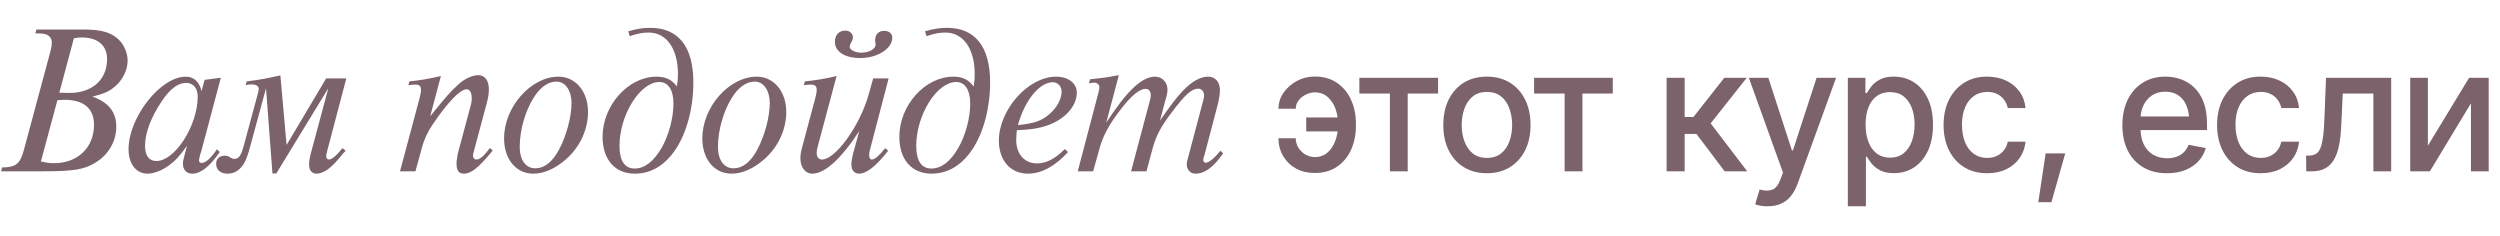
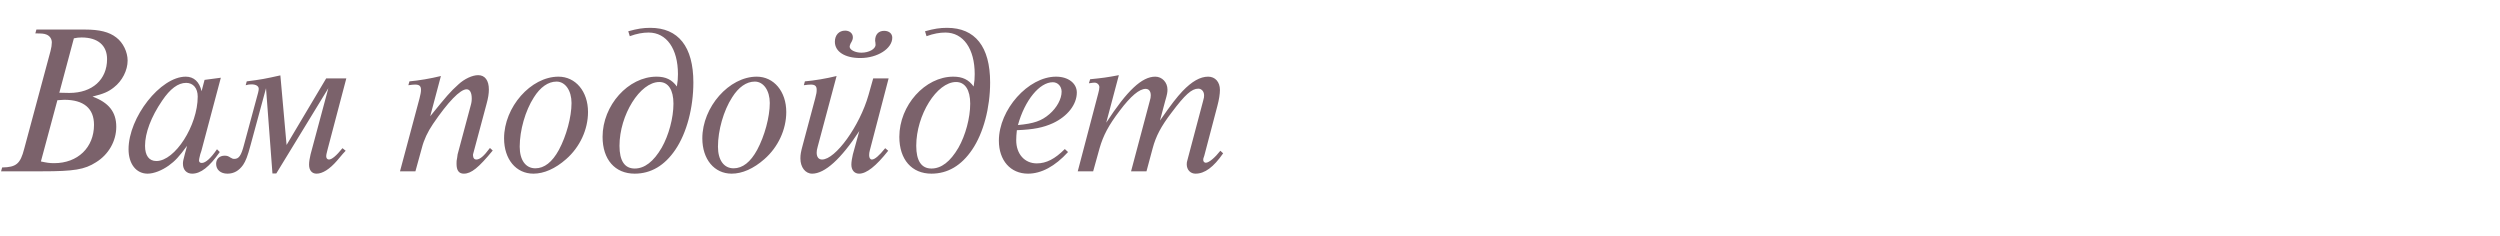
<svg xmlns="http://www.w3.org/2000/svg" width="467" height="44" viewBox="0 0 467 44" fill="none">
-   <path d="M245.594 17.25C245.01 17.26 244.443 17.406 243.891 17.688C243.349 17.958 242.906 18.323 242.562 18.781C242.219 19.229 242.047 19.74 242.047 20.312H238.812C238.823 19.219 239.141 18.219 239.766 17.312C240.401 16.406 241.229 15.677 242.25 15.125C243.281 14.573 244.396 14.297 245.594 14.297C247.25 14.297 248.646 14.698 249.781 15.5C250.927 16.292 251.797 17.349 252.391 18.672C252.984 19.995 253.281 21.448 253.281 23.031V23.578C253.281 25.162 252.984 26.62 252.391 27.953C251.797 29.276 250.927 30.333 249.781 31.125C248.646 31.917 247.25 32.312 245.594 32.312C244.281 32.312 243.115 32.036 242.094 31.484C241.083 30.922 240.286 30.151 239.703 29.172C239.12 28.193 238.823 27.078 238.812 25.828H242.047C242.047 26.443 242.203 27.016 242.516 27.547C242.839 28.078 243.271 28.51 243.812 28.844C244.365 29.167 244.958 29.333 245.594 29.344C246.583 29.333 247.396 29.037 248.031 28.453C248.667 27.87 249.141 27.135 249.453 26.25C249.776 25.365 249.938 24.474 249.938 23.578V23.031C249.938 22.104 249.781 21.203 249.469 20.328C249.156 19.443 248.677 18.713 248.031 18.141C247.396 17.557 246.583 17.26 245.594 17.25ZM251.141 21.938V24.547H244V21.938H251.141ZM253.929 17.469V14.531H268.632V17.469H262.961V32H259.632V17.469H253.929ZM277.749 32.359C276.114 32.359 274.682 31.984 273.452 31.234C272.234 30.484 271.286 29.432 270.609 28.078C269.942 26.724 269.609 25.151 269.609 23.359C269.609 21.547 269.942 19.963 270.609 18.609C271.286 17.245 272.234 16.188 273.452 15.438C274.682 14.688 276.114 14.312 277.749 14.312C279.395 14.312 280.827 14.688 282.046 15.438C283.265 16.188 284.213 17.245 284.89 18.609C285.567 19.963 285.906 21.547 285.906 23.359C285.906 25.151 285.567 26.724 284.89 28.078C284.213 29.432 283.265 30.484 282.046 31.234C280.827 31.984 279.395 32.359 277.749 32.359ZM277.749 29.5C278.822 29.5 279.708 29.219 280.406 28.656C281.104 28.094 281.619 27.349 281.952 26.422C282.296 25.484 282.468 24.463 282.468 23.359C282.468 22.234 282.296 21.203 281.952 20.266C281.619 19.328 281.104 18.578 280.406 18.016C279.708 17.453 278.822 17.172 277.749 17.172C276.687 17.172 275.807 17.453 275.109 18.016C274.421 18.578 273.906 19.328 273.562 20.266C273.218 21.203 273.046 22.234 273.046 23.359C273.046 24.463 273.218 25.484 273.562 26.422C273.906 27.349 274.421 28.094 275.109 28.656C275.807 29.219 276.687 29.5 277.749 29.5ZM286.569 17.469V14.531H301.272V17.469H295.601V32H292.272V17.469H286.569ZM311.319 32V14.531H314.694V21.859H316.334L322.1 14.531H326.287L319.553 23.047L326.381 32H322.162L316.897 25.016H314.694V32H311.319ZM330.201 38.531C329.691 38.542 329.227 38.505 328.811 38.422C328.404 38.349 328.092 38.26 327.873 38.156L328.701 35.391L328.936 35.453C329.8 35.672 330.529 35.656 331.123 35.406C331.727 35.167 332.232 34.495 332.639 33.391L333.061 32.234L326.686 14.531H330.326L334.732 28.094H334.92L339.342 14.531H342.982L335.795 34.312C335.462 35.229 335.04 36 334.529 36.625C334.019 37.26 333.404 37.734 332.686 38.047C331.977 38.37 331.149 38.531 330.201 38.531ZM345.177 38.531V14.531H348.459V17.375H348.74C348.948 17.01 349.235 16.588 349.599 16.109C349.974 15.63 350.495 15.213 351.162 14.859C351.829 14.495 352.698 14.312 353.771 14.312C355.177 14.312 356.427 14.667 357.521 15.375C358.625 16.083 359.495 17.109 360.131 18.453C360.766 19.797 361.084 21.417 361.084 23.312C361.084 25.188 360.771 26.802 360.146 28.156C359.521 29.5 358.657 30.537 357.552 31.266C356.459 31.984 355.204 32.344 353.787 32.344C352.735 32.344 351.87 32.167 351.193 31.812C350.526 31.448 350 31.026 349.615 30.547C349.24 30.068 348.948 29.646 348.74 29.281H348.552V38.531H345.177ZM353.052 29.453C354.063 29.453 354.907 29.182 355.584 28.641C356.261 28.099 356.771 27.365 357.115 26.438C357.469 25.5 357.646 24.448 357.646 23.281C357.646 22.125 357.474 21.088 357.131 20.172C356.787 19.255 356.276 18.531 355.599 18C354.922 17.469 354.073 17.203 353.052 17.203C352.063 17.203 351.23 17.458 350.552 17.969C349.875 18.469 349.36 19.177 349.006 20.094C348.662 21 348.49 22.062 348.49 23.281C348.49 24.5 348.667 25.573 349.021 26.5C349.375 27.427 349.891 28.151 350.568 28.672C351.256 29.193 352.084 29.453 353.052 29.453ZM371.201 32.359C369.524 32.359 368.076 31.974 366.857 31.203C365.638 30.432 364.701 29.37 364.044 28.016C363.388 26.662 363.06 25.109 363.06 23.359C363.06 21.578 363.393 20.01 364.06 18.656C364.737 17.292 365.68 16.229 366.888 15.469C368.107 14.698 369.534 14.312 371.169 14.312C372.503 14.312 373.685 14.557 374.716 15.047C375.758 15.526 376.596 16.208 377.232 17.094C377.878 17.979 378.258 19.01 378.372 20.188H375.06C374.945 19.635 374.721 19.13 374.388 18.672C374.065 18.213 373.638 17.849 373.107 17.578C372.576 17.307 371.945 17.172 371.216 17.172C370.268 17.172 369.44 17.422 368.732 17.922C368.034 18.412 367.487 19.115 367.091 20.031C366.695 20.948 366.497 22.031 366.497 23.281C366.497 24.542 366.69 25.641 367.076 26.578C367.461 27.516 368.008 28.24 368.716 28.75C369.435 29.25 370.268 29.5 371.216 29.5C372.195 29.5 373.029 29.229 373.716 28.688C374.414 28.146 374.862 27.406 375.06 26.469H378.372C378.258 27.604 377.893 28.615 377.279 29.5C376.664 30.385 375.841 31.083 374.81 31.594C373.779 32.104 372.576 32.359 371.201 32.359ZM380.755 37.766L382.13 28.656H385.786L383.208 37.766H380.755ZM404.786 32.359C403.077 32.359 401.598 31.99 400.348 31.25C399.098 30.51 398.135 29.469 397.458 28.125C396.791 26.771 396.458 25.193 396.458 23.391C396.458 21.599 396.786 20.021 397.442 18.656C398.109 17.292 399.041 16.229 400.239 15.469C401.447 14.698 402.864 14.312 404.489 14.312C405.478 14.312 406.437 14.474 407.364 14.797C408.291 15.12 409.124 15.63 409.864 16.328C410.603 17.026 411.187 17.932 411.614 19.047C412.051 20.162 412.27 21.505 412.27 23.078V24.297H398.379V21.75H410.52L408.942 22.594C408.942 21.521 408.775 20.573 408.442 19.75C408.109 18.927 407.609 18.287 406.942 17.828C406.286 17.359 405.468 17.125 404.489 17.125C403.51 17.125 402.671 17.359 401.973 17.828C401.286 18.297 400.76 18.917 400.395 19.688C400.03 20.458 399.848 21.302 399.848 22.219V23.953C399.848 25.151 400.056 26.167 400.473 27C400.89 27.833 401.468 28.469 402.208 28.906C402.958 29.344 403.827 29.562 404.817 29.562C405.463 29.562 406.046 29.469 406.567 29.281C407.098 29.094 407.556 28.812 407.942 28.438C408.327 28.062 408.619 27.599 408.817 27.047L412.036 27.656C411.775 28.594 411.317 29.417 410.661 30.125C410.004 30.833 409.176 31.385 408.176 31.781C407.187 32.167 406.056 32.359 404.786 32.359ZM422.293 32.359C420.616 32.359 419.168 31.974 417.949 31.203C416.731 30.432 415.793 29.37 415.137 28.016C414.481 26.662 414.152 25.109 414.152 23.359C414.152 21.578 414.486 20.01 415.152 18.656C415.83 17.292 416.772 16.229 417.981 15.469C419.199 14.698 420.626 14.312 422.262 14.312C423.595 14.312 424.777 14.557 425.809 15.047C426.85 15.526 427.689 16.208 428.324 17.094C428.97 17.979 429.35 19.01 429.465 20.188H426.152C426.038 19.635 425.814 19.13 425.481 18.672C425.158 18.213 424.731 17.849 424.199 17.578C423.668 17.307 423.038 17.172 422.309 17.172C421.361 17.172 420.533 17.422 419.824 17.922C419.126 18.412 418.58 19.115 418.184 20.031C417.788 20.948 417.59 22.031 417.59 23.281C417.59 24.542 417.783 25.641 418.168 26.578C418.554 27.516 419.1 28.24 419.809 28.75C420.527 29.25 421.361 29.5 422.309 29.5C423.288 29.5 424.121 29.229 424.809 28.688C425.507 28.146 425.955 27.406 426.152 26.469H429.465C429.35 27.604 428.986 28.615 428.371 29.5C427.757 30.385 426.934 31.083 425.902 31.594C424.871 32.104 423.668 32.359 422.293 32.359ZM430.801 32L430.785 29.062H431.394C432.051 29.052 432.566 28.859 432.941 28.484C433.327 28.099 433.613 27.417 433.801 26.438C433.999 25.458 434.129 24.073 434.191 22.281L434.504 14.531H446.676V32H443.348V17.469H437.629L437.348 23.422C437.285 24.859 437.144 26.115 436.926 27.188C436.707 28.26 436.384 29.156 435.957 29.875C435.53 30.583 434.983 31.115 434.316 31.469C433.65 31.823 432.837 32 431.879 32H430.801ZM453.527 27.219L461.23 14.531H464.886V32H461.574V19.297L453.902 32H450.23V14.531H453.527V27.219Z" fill="#7B626B" />
  <path d="M6.8 5.52H15.88C18.56 5.52 20.4 5.96 21.72 7C23 7.96 23.84 9.72 23.84 11.32C23.84 13.12 22.84 15.12 21.28 16.32C20.28 17.12 19.4 17.52 17.28 18.04C20.32 19.16 21.72 20.92 21.72 23.68C21.72 26.36 20.28 28.88 17.92 30.32C15.8 31.68 13.8 32 7.88 32H0.2L0.4 31.28C3.04 31.24 3.8 30.6 4.52 27.8L9.44 9.52C9.6 8.92 9.68 8.36 9.68 7.92C9.68 7.24 9.28 6.68 8.64 6.44C8.2 6.28 7.84 6.24 6.6 6.24L6.8 5.52ZM13.8 7.16L11.08 17.32C12.4 17.36 12.44 17.36 12.96 17.36C17.24 17.36 20 14.88 20 11.04C20 8.48 18.28 7 15.24 7C14.68 7 14.4 7.04 13.8 7.16ZM10.72 18.72L7.64 30.16C8.76 30.4 9.24 30.48 10.12 30.48C14.52 30.48 17.56 27.56 17.56 23.32C17.56 20.24 15.64 18.64 12 18.64C11.8 18.64 11.24 18.68 10.72 18.72ZM40.533 27.88L41.053 28.4C39.093 31.2 37.493 32.44 35.893 32.44C34.853 32.44 34.173 31.72 34.173 30.6C34.173 30.12 34.213 30 34.573 28.6C34.773 27.92 34.773 27.92 34.933 27.24C33.453 29.28 32.693 30.08 31.533 30.92C30.253 31.84 28.733 32.44 27.573 32.44C25.453 32.44 24.013 30.64 24.013 27.88C24.013 21.92 29.973 14.32 34.693 14.32C36.213 14.32 37.253 15.28 37.653 17.04L38.213 14.92L41.253 14.52L37.613 28.2C37.573 28.36 37.493 28.56 37.413 28.8C37.253 29.48 37.173 29.76 37.173 29.96C37.173 30.28 37.373 30.44 37.693 30.44C38.413 30.44 39.413 29.52 40.533 27.88ZM34.773 15.48C33.253 15.48 31.773 16.6 30.293 18.8C28.213 21.84 27.093 24.84 27.093 27.24C27.093 29.08 27.853 30.08 29.213 30.08C32.693 30.08 36.933 23.44 36.933 18.04C36.933 16.48 36.093 15.48 34.773 15.48ZM60.933 14.64H64.693L61.213 27.84C60.973 28.84 60.933 28.92 60.933 29.16C60.933 29.56 61.133 29.8 61.453 29.8C61.973 29.8 62.813 29.12 63.973 27.68L64.573 28.16L64.053 28.72L62.933 30.04C61.573 31.6 60.253 32.44 59.133 32.44C58.253 32.44 57.733 31.8 57.733 30.76C57.733 30.2 57.853 29.52 58.013 28.84L61.333 16.48L51.613 32.4H50.893L49.693 16.48L46.813 27.08C46.253 29.2 45.893 30.08 45.413 30.8C44.653 31.88 43.693 32.44 42.493 32.44C41.213 32.44 40.373 31.72 40.373 30.6C40.373 29.68 41.013 29.08 41.973 29.08C42.373 29.08 42.653 29.16 43.053 29.44C43.373 29.64 43.533 29.68 43.773 29.68C44.613 29.68 45.053 29.08 45.573 27.08L48.213 17.32C48.293 17 48.333 16.76 48.333 16.6C48.333 16.08 47.813 15.76 46.973 15.76C46.613 15.76 46.333 15.8 45.893 15.92L46.093 15.2C48.893 14.84 49.493 14.72 52.373 14.08L53.533 27.08L60.933 14.64ZM82.361 14.2L80.361 21.72C83.441 17.92 84.081 17.16 85.641 15.76C86.761 14.72 88.241 14.04 89.321 14.04C90.601 14.04 91.321 15.04 91.321 16.72C91.321 17.48 91.201 18.28 90.881 19.44L88.361 28.84V29.08C88.401 29.56 88.601 29.8 88.961 29.8C89.641 29.8 90.361 29.2 91.521 27.64L92.041 28.12C89.401 31.32 88.041 32.44 86.641 32.44C85.721 32.44 85.281 31.84 85.281 30.6C85.281 30.08 85.281 30.04 85.401 29.44L85.481 28.84L87.881 19.88C88.081 19.2 88.121 18.84 88.121 18.4C88.121 17.28 87.761 16.68 87.161 16.68C85.961 16.68 83.681 19.04 80.881 23.16C79.881 24.64 79.201 26.08 78.801 27.64L77.601 32H74.721L78.361 18.4C78.561 17.6 78.641 17.2 78.641 16.76C78.641 16.08 78.321 15.8 77.561 15.8C77.161 15.8 76.921 15.84 76.281 15.92L76.481 15.2C78.241 15.04 80.401 14.68 82.361 14.2ZM104.321 14.32C107.521 14.32 109.841 17.08 109.841 20.92C109.841 24.2 108.321 27.48 105.761 29.72C103.721 31.52 101.601 32.44 99.641 32.44C96.401 32.44 94.161 29.76 94.161 25.84C94.161 20 99.161 14.32 104.321 14.32ZM103.961 15.24C102.401 15.24 100.921 16.28 99.721 18.2C98.121 20.68 97.081 24.36 97.081 27.4C97.081 29.92 98.201 31.44 100.001 31.44C101.681 31.44 103.161 30.28 104.401 28C105.801 25.4 106.761 21.84 106.761 19.24C106.761 16.92 105.601 15.24 103.961 15.24ZM117.641 6.76L117.361 5.84C119.081 5.36 120.121 5.2 121.481 5.2C126.721 5.2 129.521 8.72 129.521 15.4C129.521 20.12 128.281 24.84 126.161 27.96C124.161 30.92 121.601 32.44 118.561 32.44C114.881 32.44 112.561 29.8 112.561 25.56C112.561 19.68 117.361 14.32 122.641 14.32C124.361 14.32 125.521 14.88 126.441 16.16C126.601 15.2 126.641 14.64 126.641 13.84C126.641 9.12 124.521 6.08 121.161 6.08C120.081 6.08 118.961 6.28 117.641 6.76ZM123.161 15.32C119.561 15.32 115.721 21.48 115.721 27.24C115.721 30.04 116.681 31.48 118.561 31.48C120.401 31.48 122.081 30.2 123.601 27.6C124.921 25.28 125.801 22.04 125.801 19.36C125.801 16.8 124.841 15.32 123.161 15.32ZM141.355 14.32C144.555 14.32 146.875 17.08 146.875 20.92C146.875 24.2 145.355 27.48 142.795 29.72C140.755 31.52 138.635 32.44 136.675 32.44C133.435 32.44 131.195 29.76 131.195 25.84C131.195 20 136.195 14.32 141.355 14.32ZM140.995 15.24C139.435 15.24 137.955 16.28 136.755 18.2C135.155 20.68 134.115 24.36 134.115 27.4C134.115 29.92 135.235 31.44 137.035 31.44C138.715 31.44 140.195 30.28 141.435 28C142.835 25.4 143.795 21.84 143.795 19.24C143.795 16.92 142.635 15.24 140.995 15.24ZM165.155 5.76C166.075 5.76 166.675 6.28 166.675 7.04C166.675 9.08 163.915 10.84 160.715 10.84C157.795 10.84 155.955 9.64 155.955 7.8C155.955 6.56 156.715 5.72 157.875 5.72C158.715 5.72 159.315 6.24 159.315 6.96C159.315 7.32 159.235 7.56 158.875 8.16C158.795 8.36 158.715 8.56 158.715 8.72C158.715 9.32 159.755 9.84 160.915 9.84C162.315 9.84 163.555 9.16 163.555 8.36C163.555 8.24 163.555 8.24 163.515 7.84C163.475 7.76 163.475 7.64 163.475 7.56C163.475 6.44 164.115 5.76 165.155 5.76ZM156.275 14.2L152.755 27.36C152.595 27.92 152.555 28.2 152.555 28.52C152.555 29.32 152.915 29.8 153.555 29.8C156.075 29.8 160.595 23.52 162.235 17.76L163.115 14.64H165.995L162.475 28.12C162.395 28.4 162.355 28.72 162.355 29C162.355 29.48 162.555 29.8 162.875 29.8C163.395 29.8 164.235 29.08 165.355 27.68L165.915 28.16C163.635 31.04 161.875 32.44 160.475 32.44C159.595 32.44 159.035 31.76 159.035 30.76C159.035 30.24 159.155 29.52 159.315 28.84L160.515 24.48C157.115 29.68 154.075 32.44 151.715 32.44C150.435 32.44 149.515 31.24 149.515 29.6C149.515 28.88 149.595 28.4 149.955 27.08L152.275 18.4C152.515 17.52 152.555 17.2 152.555 16.76C152.555 16.08 152.235 15.8 151.475 15.8C151.075 15.8 150.795 15.84 150.155 15.92L150.355 15.2C152.155 15.04 154.315 14.68 156.275 14.2ZM173.075 6.76L172.795 5.84C174.515 5.36 175.555 5.2 176.915 5.2C182.155 5.2 184.955 8.72 184.955 15.4C184.955 20.12 183.715 24.84 181.595 27.96C179.595 30.92 177.035 32.44 173.995 32.44C170.315 32.44 167.995 29.8 167.995 25.56C167.995 19.68 172.795 14.32 178.075 14.32C179.795 14.32 180.955 14.88 181.875 16.16C182.035 15.2 182.075 14.64 182.075 13.84C182.075 9.12 179.955 6.08 176.595 6.08C175.515 6.08 174.395 6.28 173.075 6.76ZM178.595 15.32C174.995 15.32 171.155 21.48 171.155 27.24C171.155 30.04 172.115 31.48 173.995 31.48C175.835 31.48 177.515 30.2 179.035 27.6C180.355 25.28 181.235 22.04 181.235 19.36C181.235 16.8 180.275 15.32 178.595 15.32ZM198.91 27.84L199.51 28.4C197.07 31.08 194.51 32.44 192.03 32.44C188.75 32.44 186.59 29.96 186.59 26.28C186.59 20.48 192.07 14.32 197.27 14.32C199.55 14.32 201.15 15.56 201.15 17.28C201.15 19.52 199.43 21.72 196.71 23C194.87 23.84 193.07 24.2 189.95 24.32C189.87 25.04 189.83 25.68 189.83 26.2C189.83 28.76 191.39 30.52 193.67 30.52C195.47 30.52 197.07 29.68 198.91 27.84ZM190.15 23.36C193.11 23.08 194.55 22.6 196.03 21.32C197.43 20.12 198.31 18.48 198.31 17.12C198.31 16.12 197.59 15.36 196.67 15.36C194.19 15.36 191.43 18.72 190.15 23.36ZM209.003 14.04L206.643 22.92C210.563 16.88 213.323 14.32 215.803 14.32C217.083 14.32 218.083 15.4 218.083 16.72C218.083 17.24 218.043 17.56 217.643 18.92L216.683 22.52C218.883 19.36 219.803 18.2 220.883 17.04C222.643 15.2 224.203 14.32 225.683 14.32C227.003 14.32 227.883 15.32 227.883 16.8C227.883 17.56 227.723 18.6 227.403 19.8L224.963 29.08C224.763 29.64 224.763 29.64 224.763 29.88C224.763 30.16 224.963 30.4 225.243 30.4C225.843 30.4 226.963 29.44 227.963 28.16L228.483 28.64C226.683 31.24 225.043 32.44 223.323 32.44C222.363 32.44 221.683 31.72 221.683 30.68C221.683 30.36 221.683 30.36 221.923 29.48L224.723 18.92C224.923 18.2 224.923 18.12 224.923 17.8C224.923 17.08 224.443 16.56 223.843 16.56C222.603 16.56 221.363 17.68 218.843 21.04C216.883 23.6 215.923 25.44 215.323 27.68L214.163 32H211.283L214.763 18.92C214.923 18.4 214.963 18.12 214.963 17.8C214.963 17.04 214.603 16.6 214.003 16.6C212.843 16.6 211.243 17.92 209.163 20.68C207.083 23.4 206.083 25.32 205.403 27.68L204.203 32H201.323L205.163 17.4C205.283 17 205.363 16.52 205.363 16.28C205.363 15.84 204.963 15.44 204.483 15.44C204.243 15.44 204.243 15.44 203.403 15.56L203.643 14.8C206.003 14.56 206.683 14.48 209.003 14.04Z" fill="#7B626B" />
</svg>